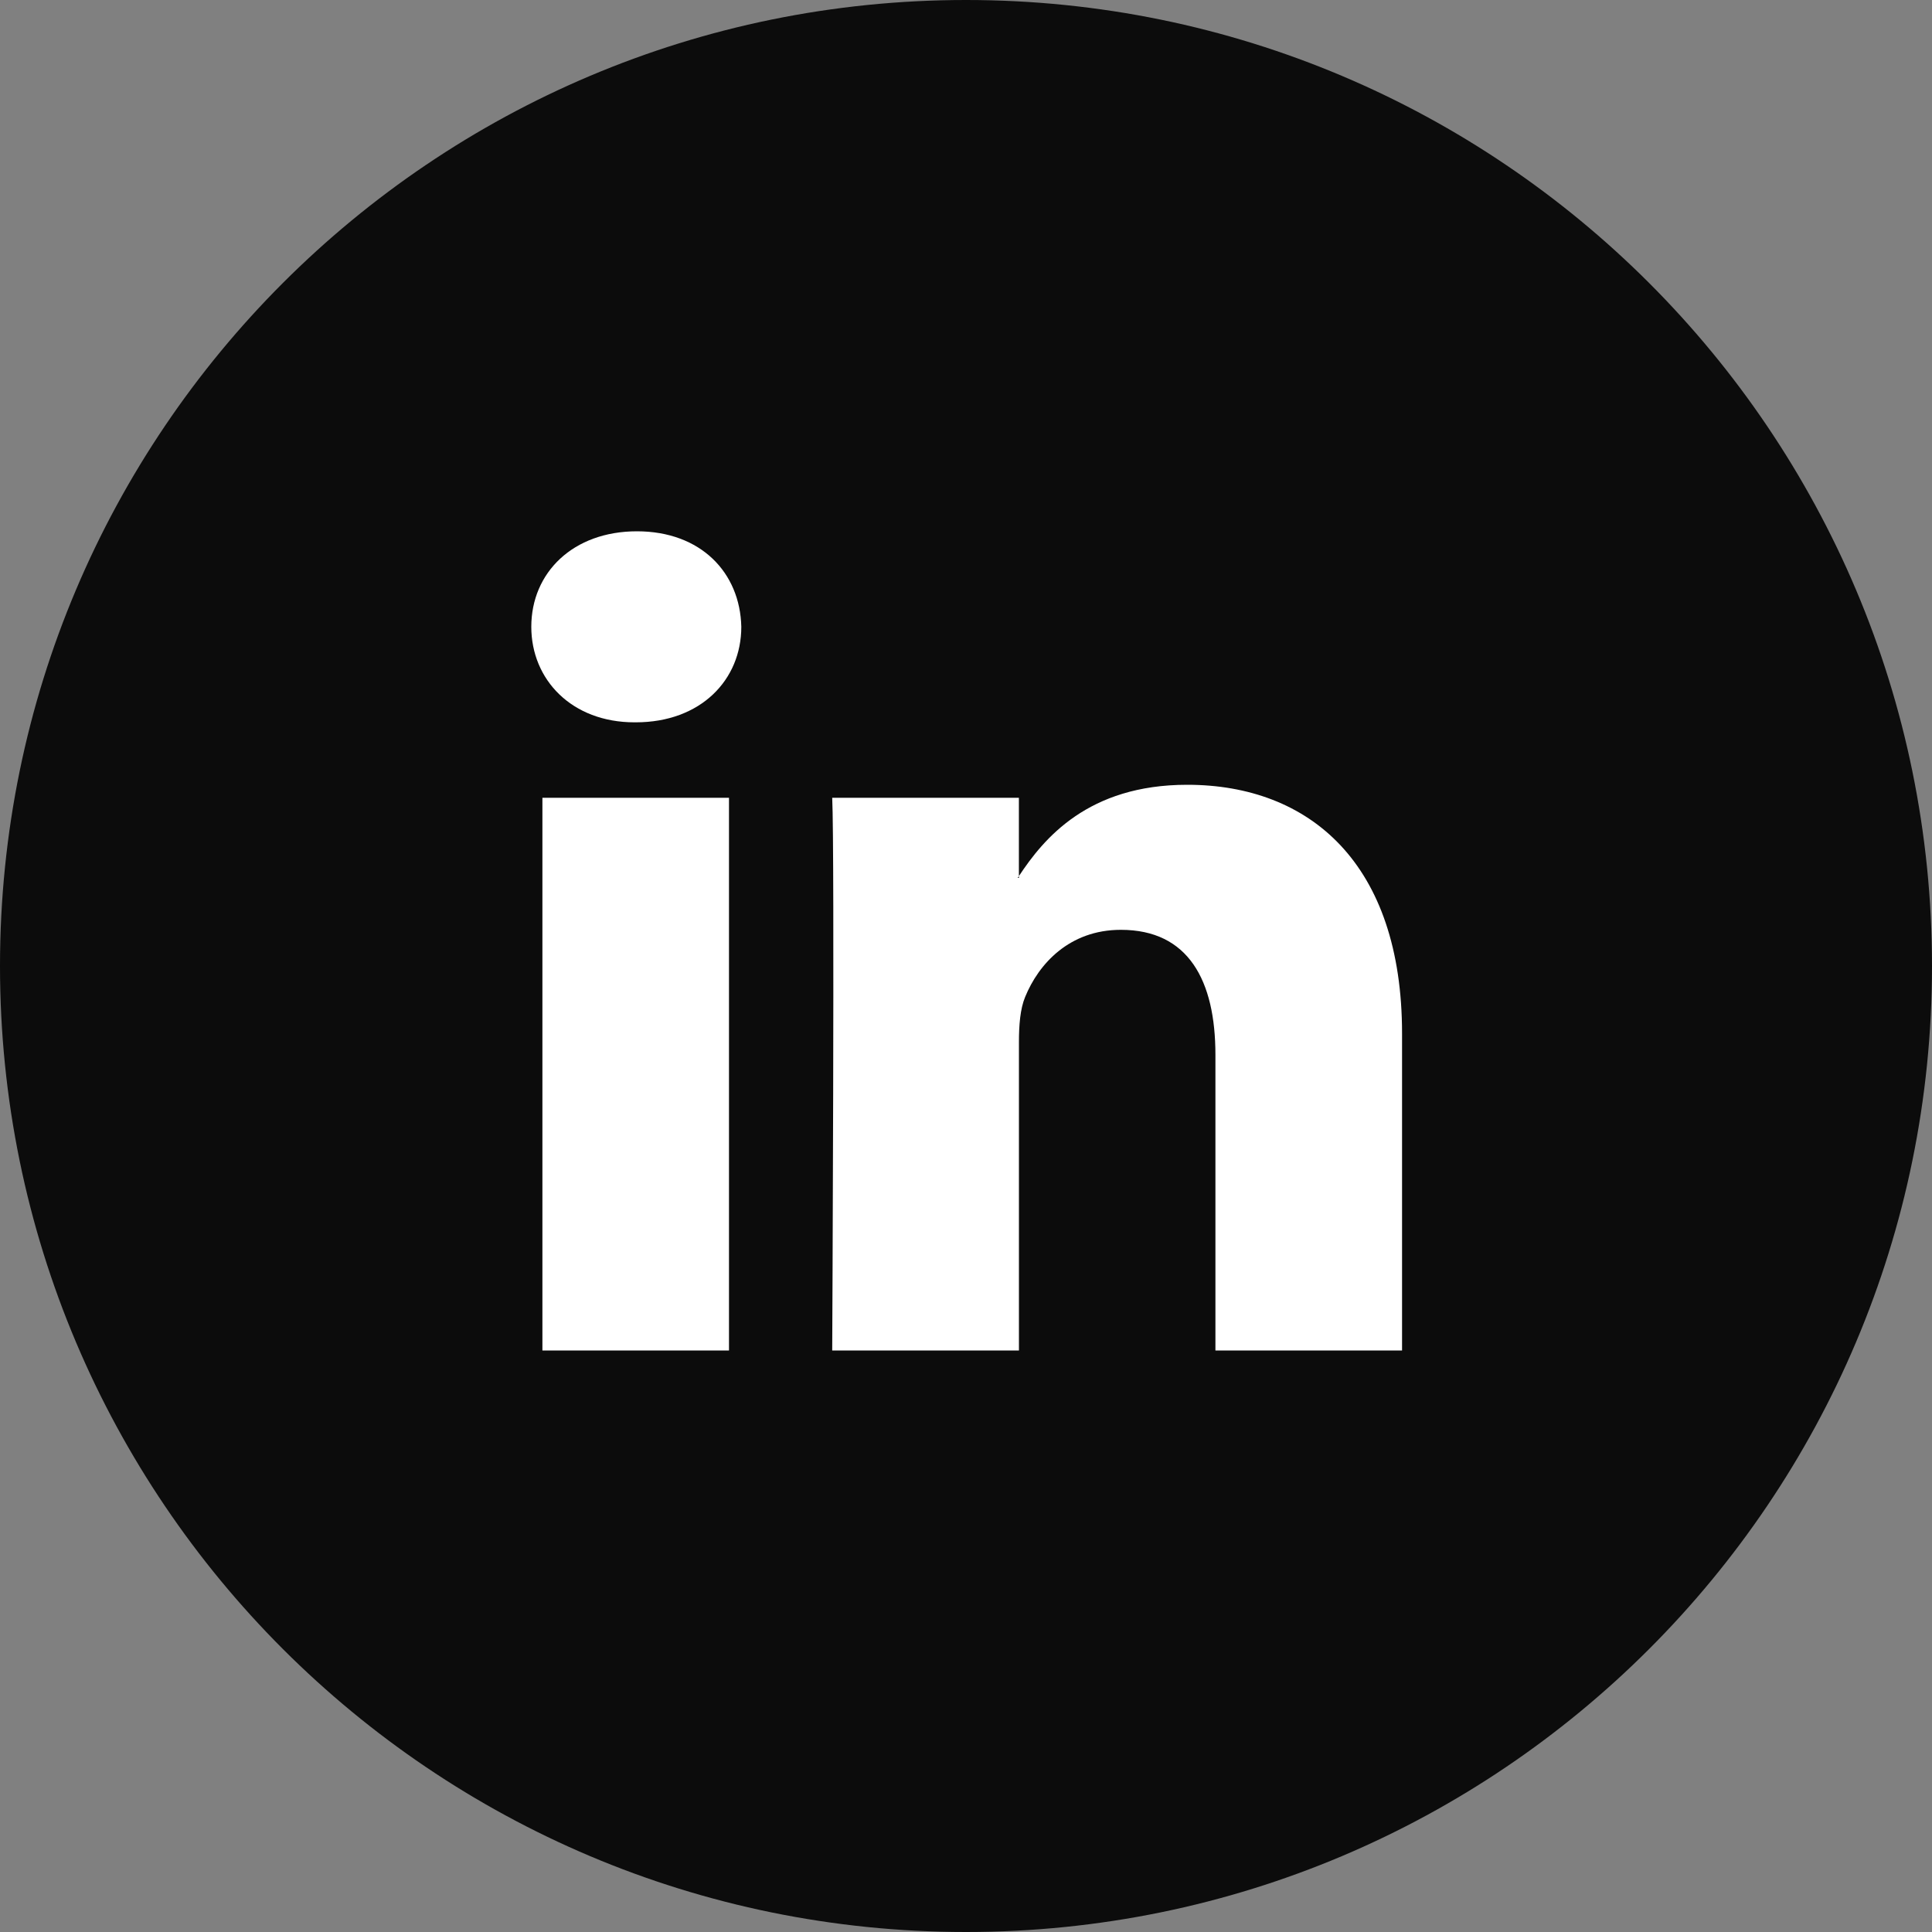
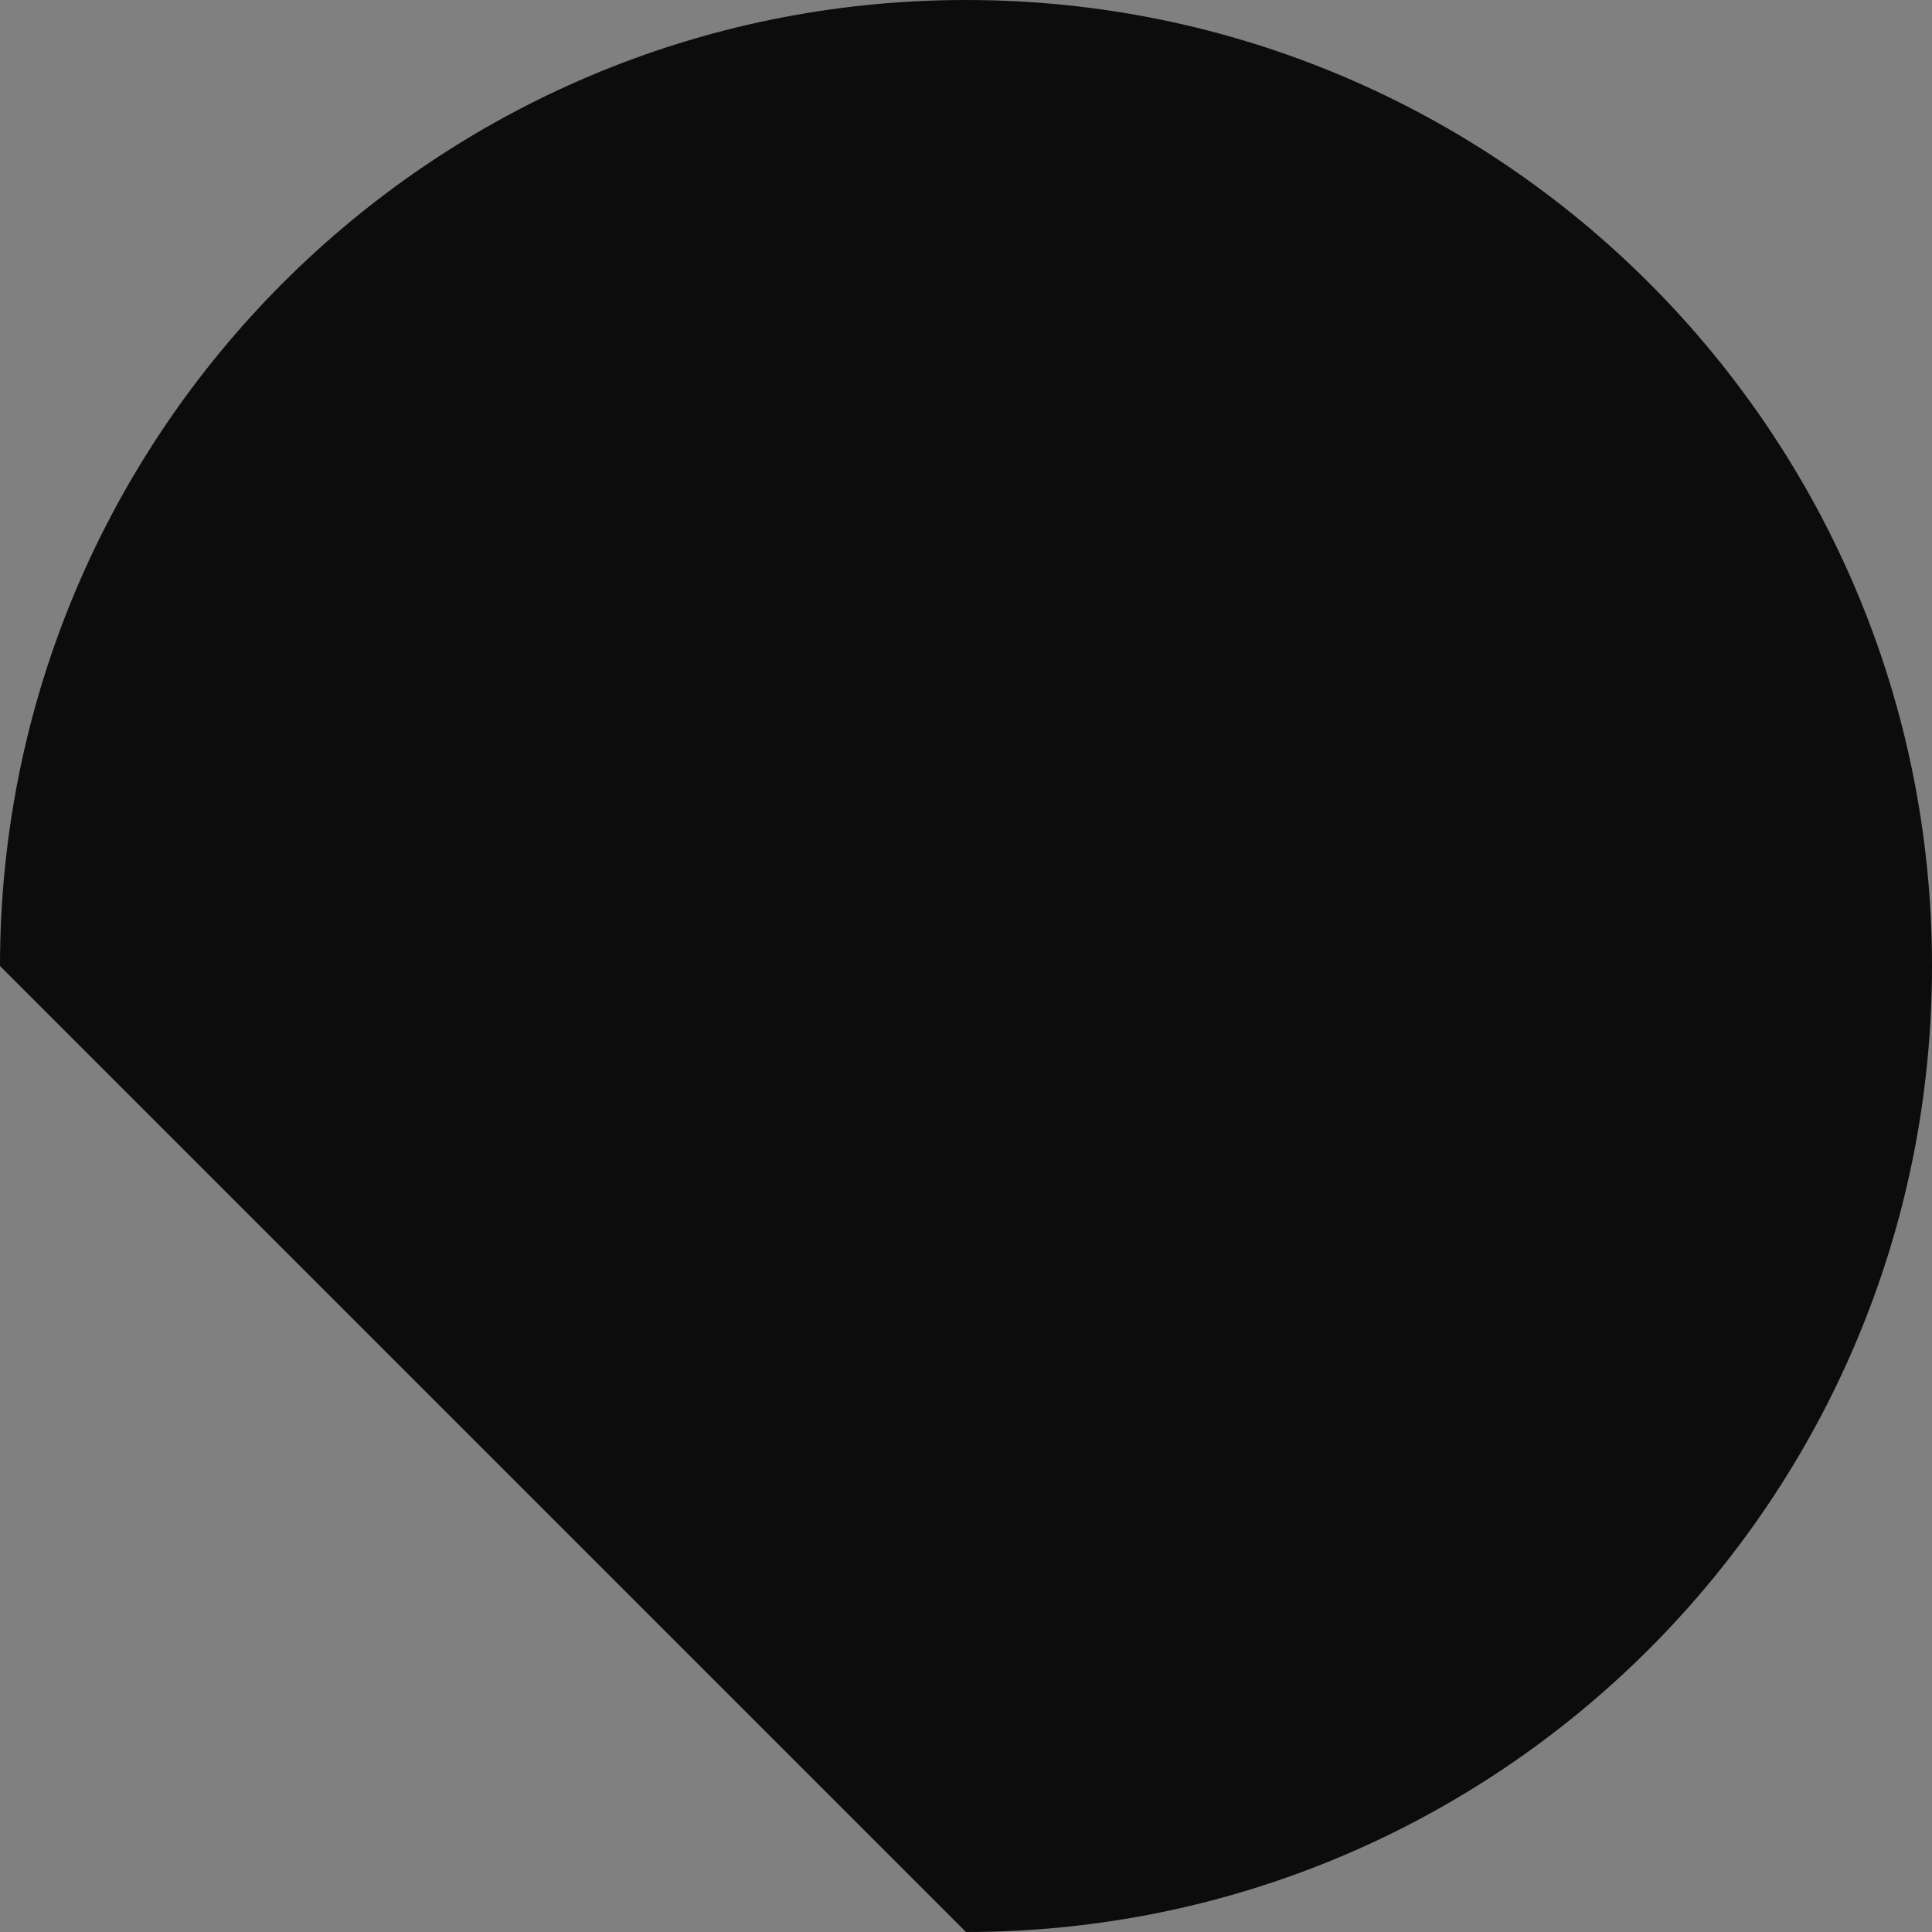
<svg xmlns="http://www.w3.org/2000/svg" width="40" height="40" viewBox="0 0 40 40" fill="none">
  <rect x="0" y="0" width="40" height="40" fill="#808080" stroke="none" />
-   <path fill-rule="evenodd" clip-rule="evenodd" d="M0 20C0 8.954 8.954 0 20 0C31.046 0 40 8.954 40 20C40 31.046 31.046 40 20 40C8.954 40 0 31.046 0 20Z" fill="#0C0C0C" />
-   <path fill-rule="evenodd" clip-rule="evenodd" d="M13.187 11C11.865 11 11 11.854 11 12.977C11 14.075 11.84 14.955 13.136 14.955H13.162C14.51 14.955 15.348 14.076 15.348 12.977C15.322 11.854 14.51 11 13.187 11ZM29.028 21.399V27.961H25.164V21.838C25.164 20.3 24.605 19.251 23.207 19.251C22.139 19.251 21.503 19.958 21.224 20.642C21.122 20.887 21.096 21.227 21.096 21.57V27.961H17.23C17.23 27.961 17.283 17.591 17.23 16.517H21.095V18.139C21.092 18.145 21.087 18.151 21.083 18.157C21.079 18.163 21.074 18.17 21.07 18.176H21.095V18.139C21.609 17.36 22.526 16.248 24.579 16.248C27.122 16.248 29.028 17.884 29.028 21.399ZM15.093 27.961H11.23V16.517H15.093V27.961Z" fill="white" />
+   <path fill-rule="evenodd" clip-rule="evenodd" d="M0 20C0 8.954 8.954 0 20 0C31.046 0 40 8.954 40 20C40 31.046 31.046 40 20 40Z" fill="#0C0C0C" />
</svg>